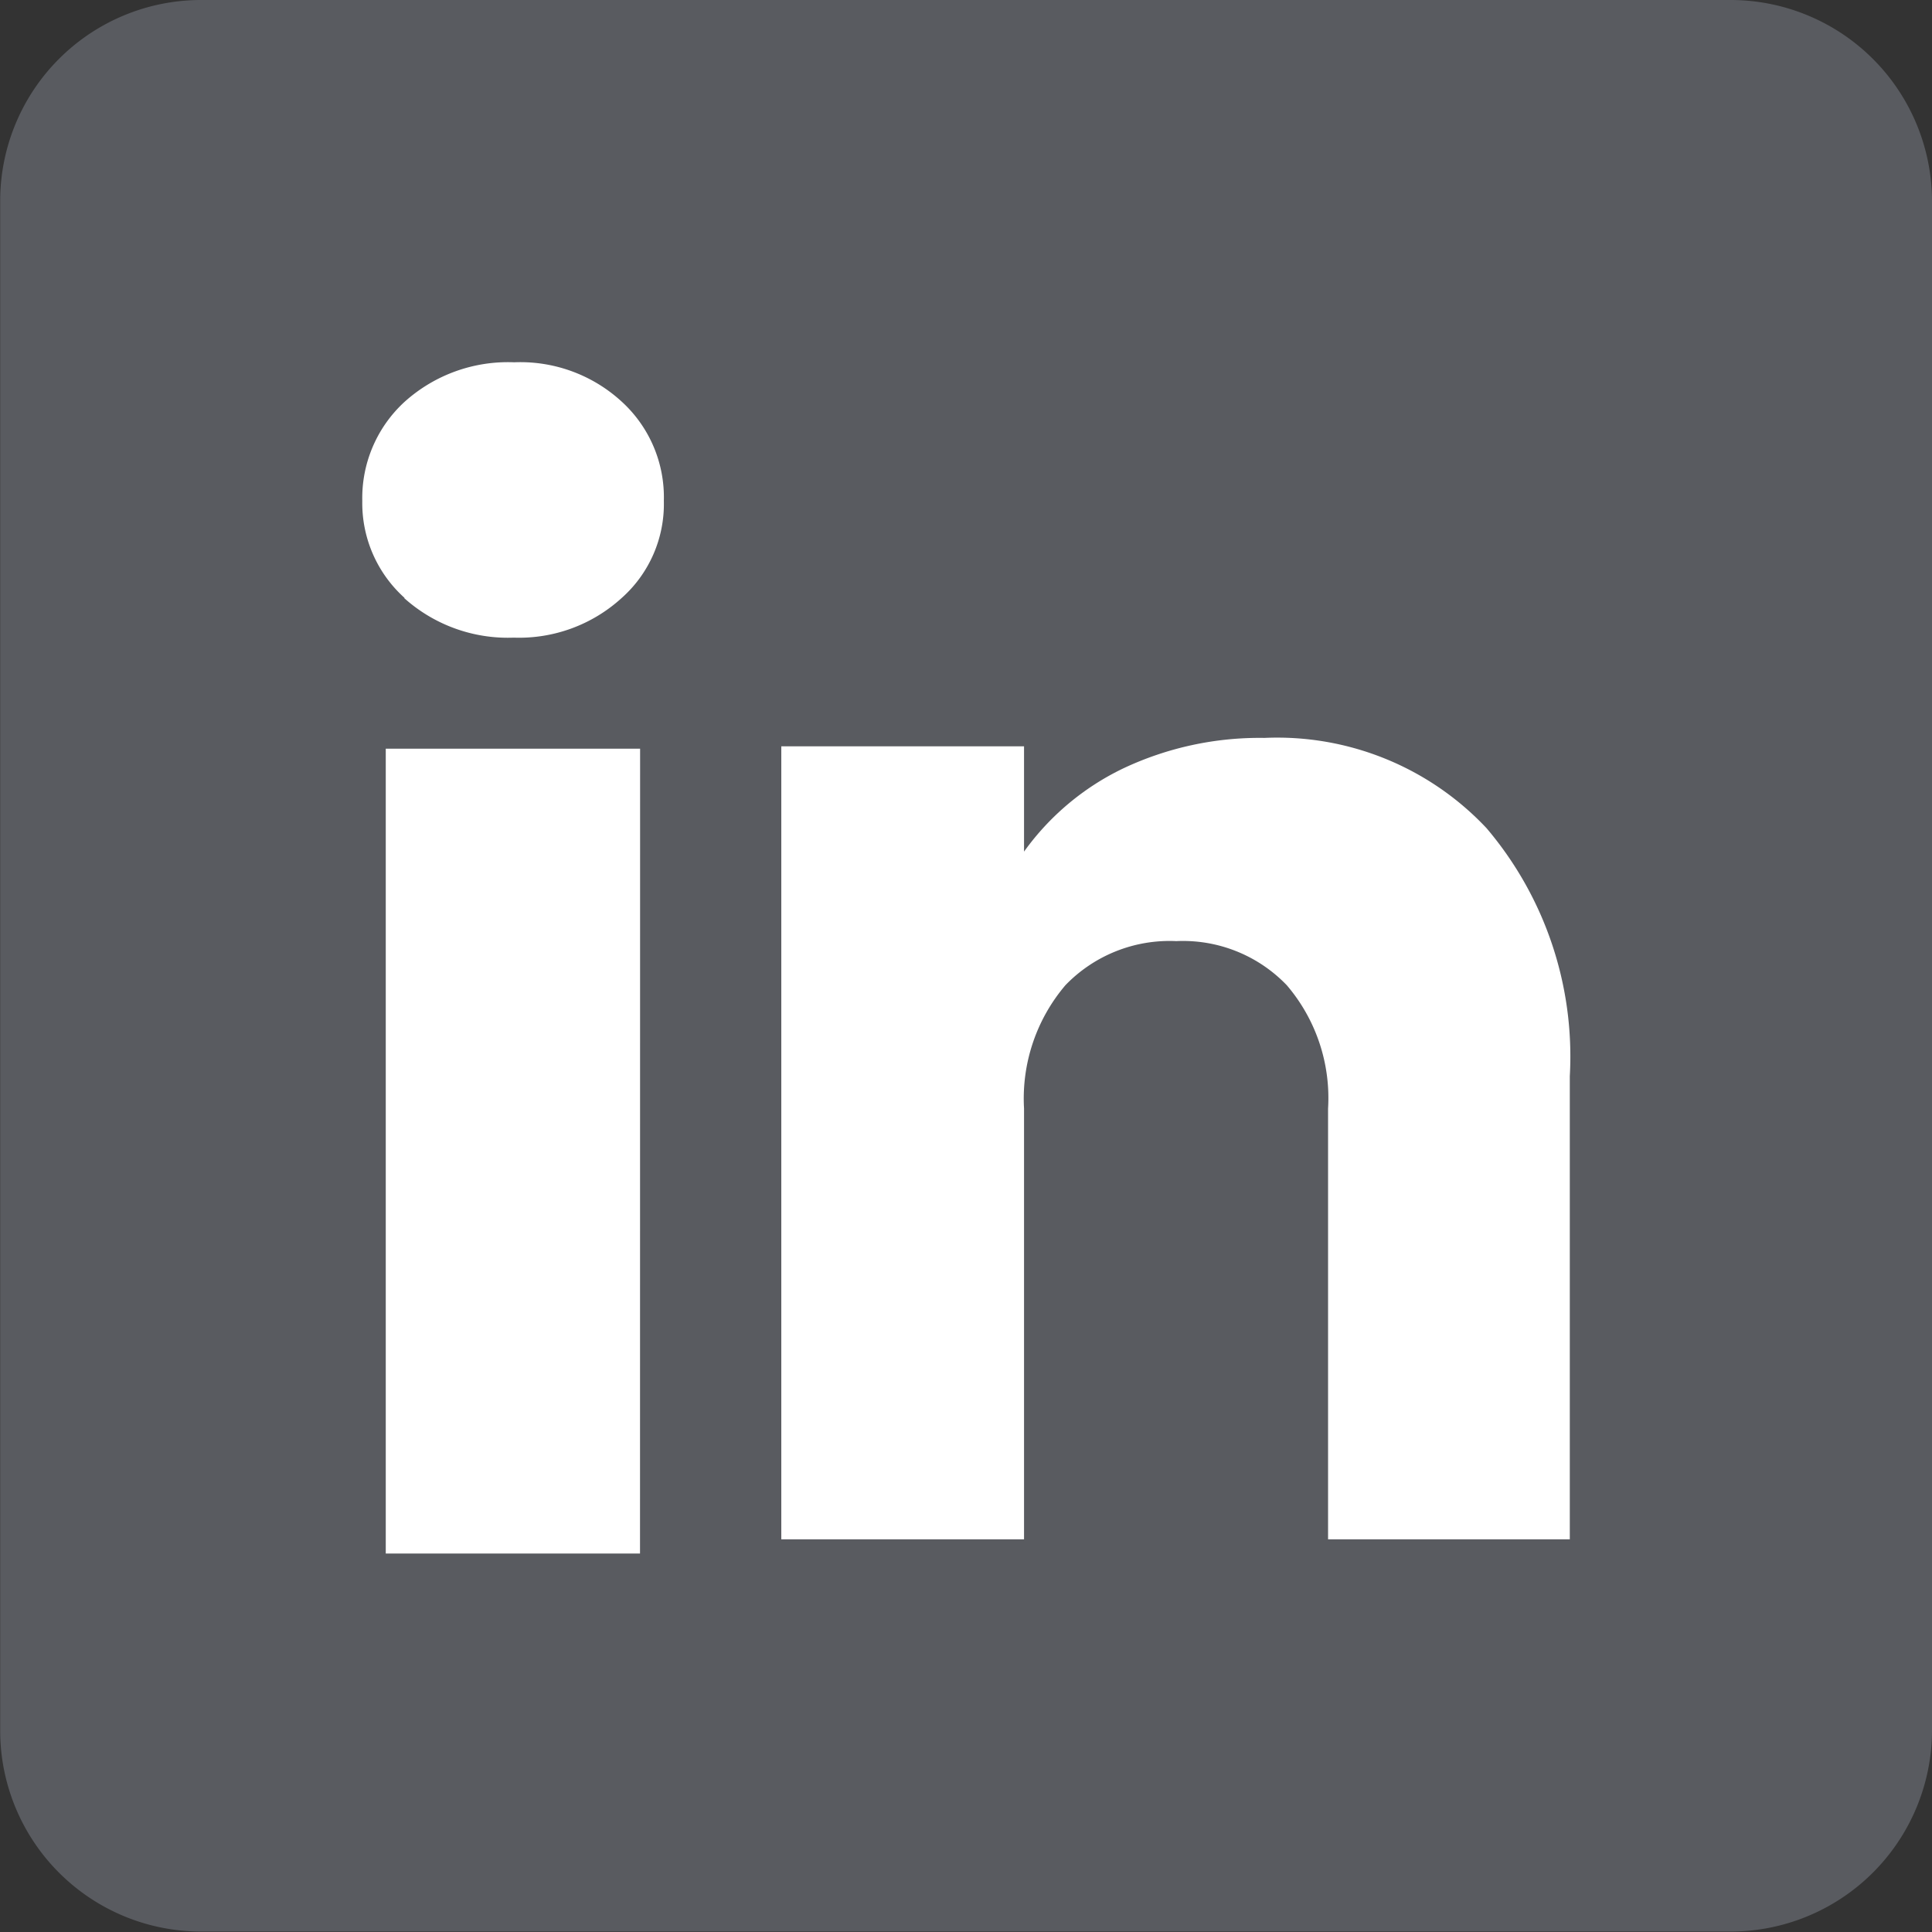
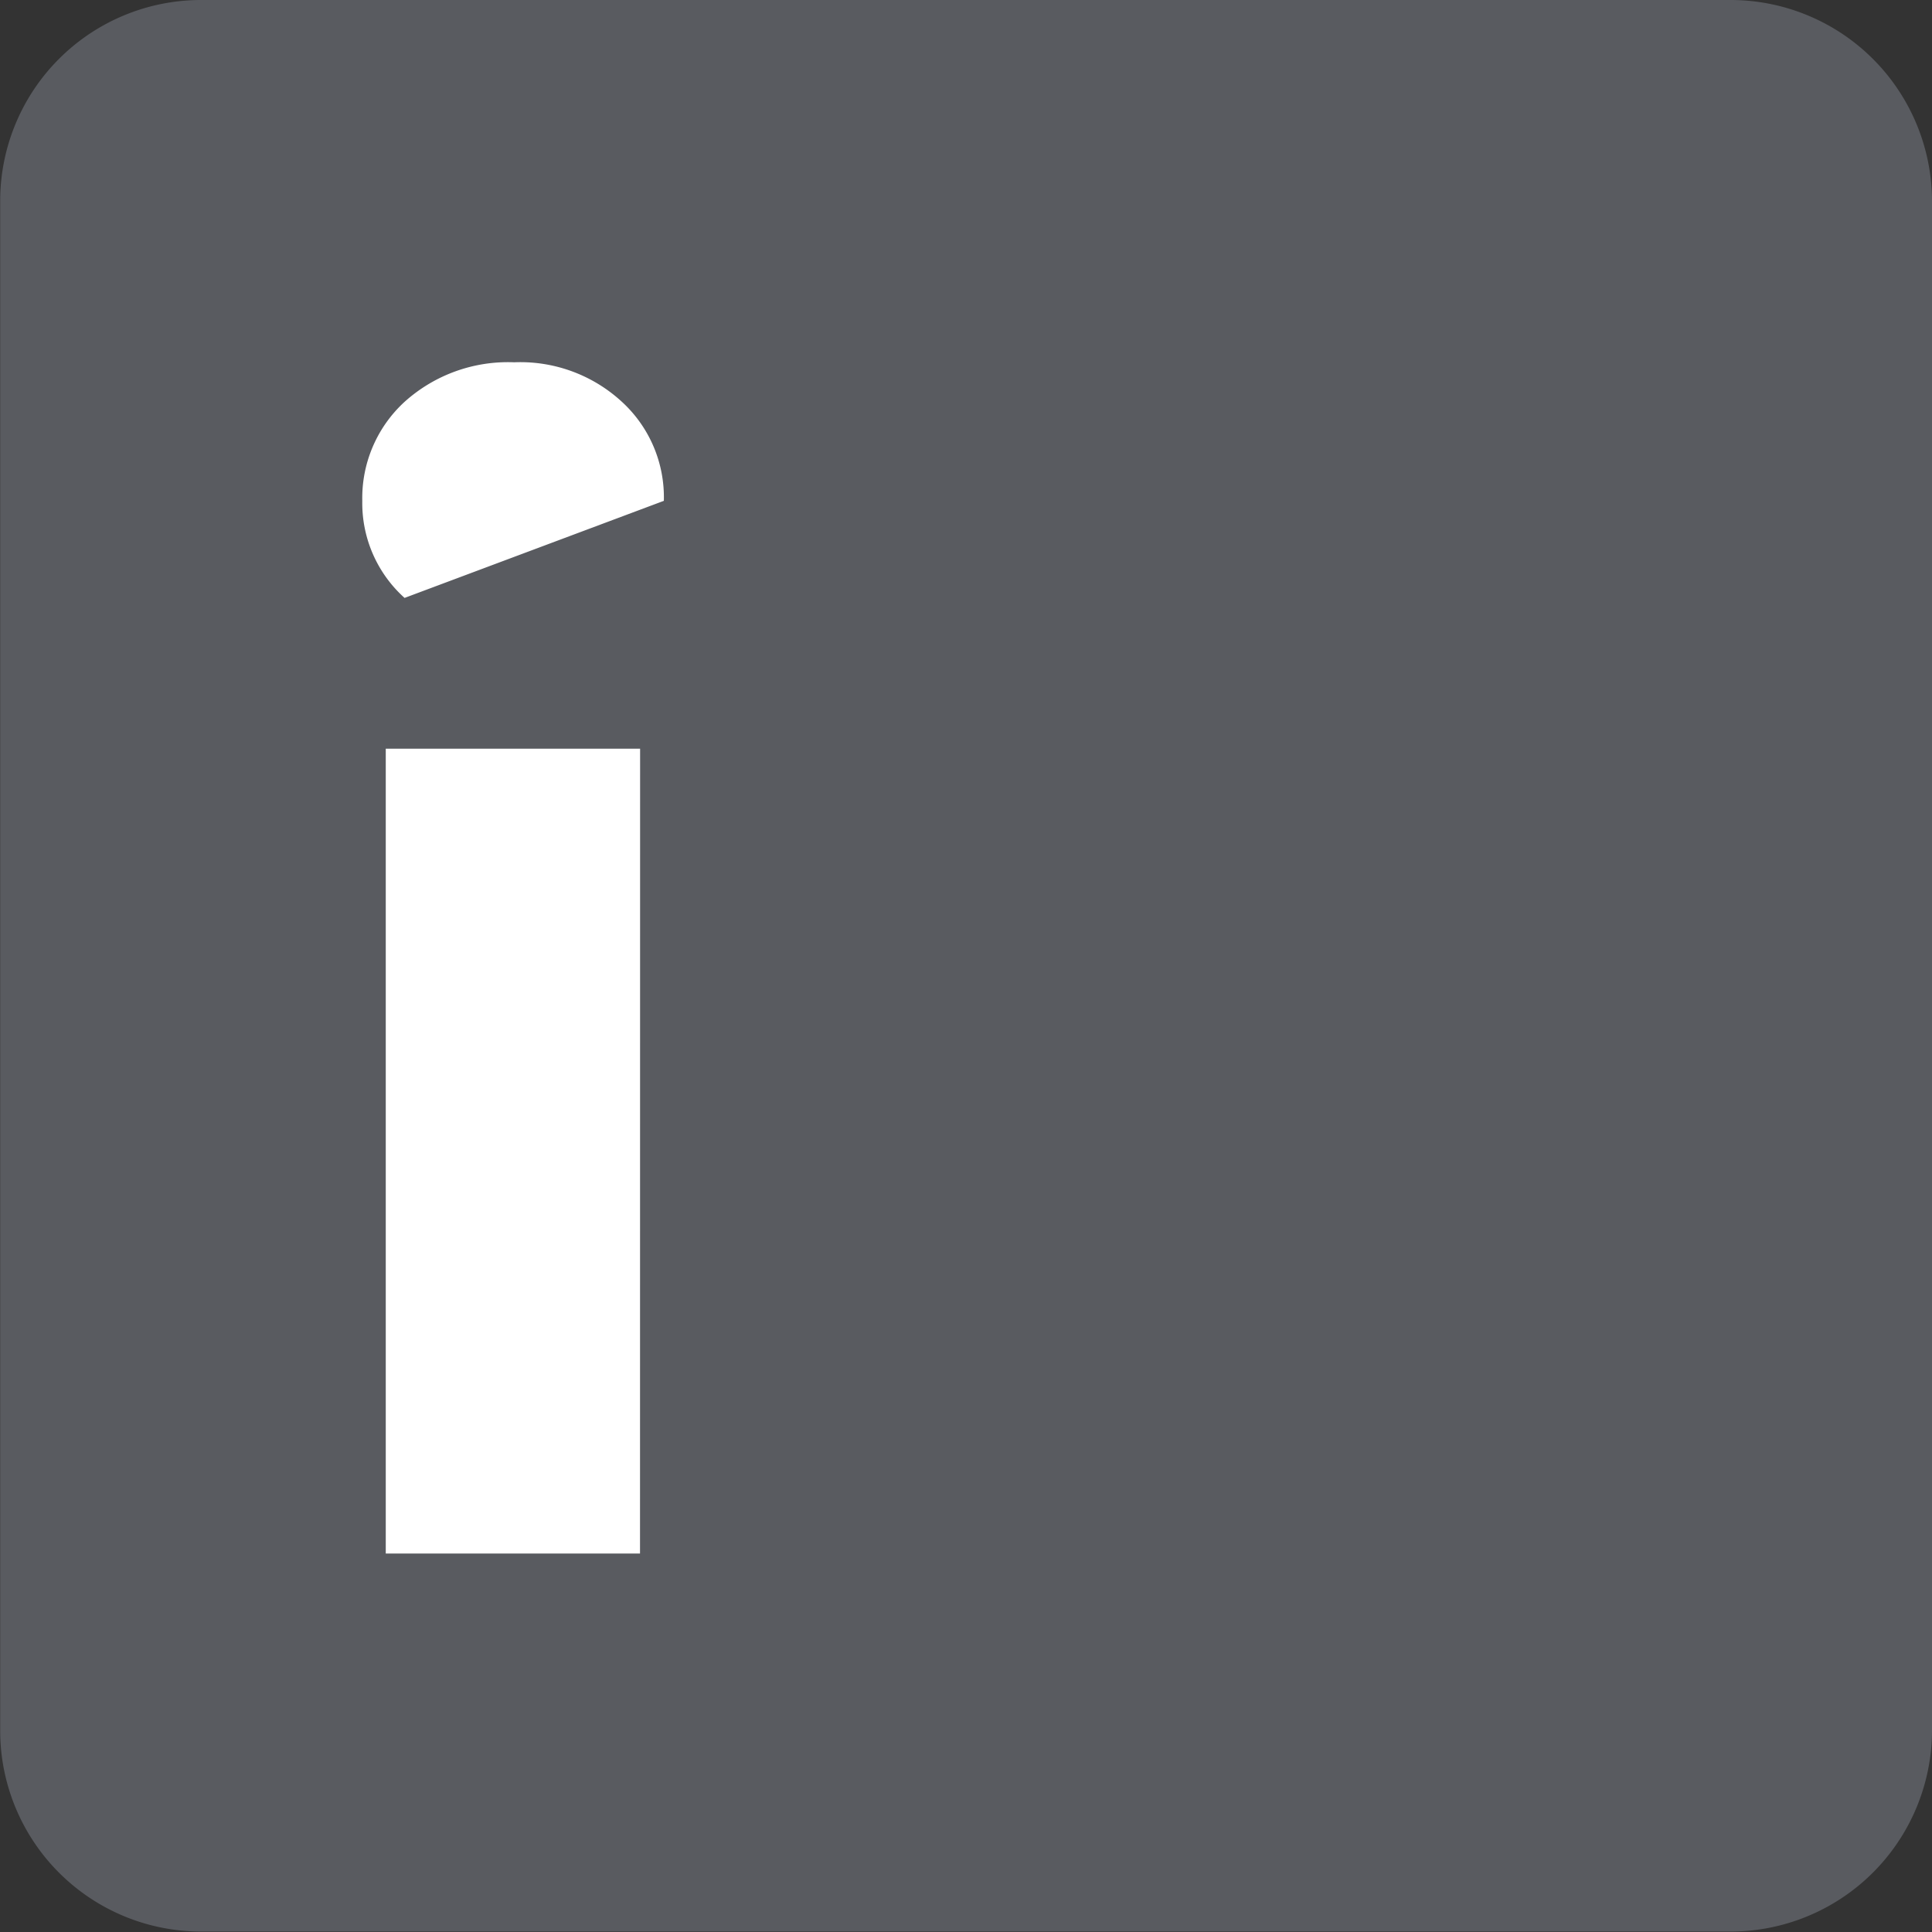
<svg xmlns="http://www.w3.org/2000/svg" width="21.155" height="21.155" viewBox="0 0 21.155 21.155">
  <rect x="0" y="0" width="21.155" height="21.155" fill="#333333" stroke="none" />
  <g transform="translate(-75.815 -1.011)">
    <g transform="translate(75.815 1.011)">
      <path d="M1.627,0H18.374A2.206,2.206,0,0,1,20.58,2.2v16.75a2.206,2.206,0,0,1-2.206,2.2H1.627a2.2,2.2,0,0,1-2.2-2.2V2.2A2.2,2.2,0,0,1,1.627,0" transform="translate(0.575)" fill="#595b60" />
    </g>
-     <path d="M67.149,8.427H64.365V-.386h2.785Zm0-8.814M64.571-2.037A1.394,1.394,0,0,1,64.108-3.1a1.428,1.428,0,0,1,.463-1.084,1.691,1.691,0,0,1,1.2-.433,1.64,1.64,0,0,1,1.18.433A1.417,1.417,0,0,1,67.41-3.1a1.376,1.376,0,0,1-.463,1.065,1.666,1.666,0,0,1-1.18.433,1.7,1.7,0,0,1-1.2-.433" transform="translate(15.674 9.595)" fill="#fff" />
+     <path d="M67.149,8.427H64.365V-.386h2.785Zm0-8.814M64.571-2.037A1.394,1.394,0,0,1,64.108-3.1a1.428,1.428,0,0,1,.463-1.084,1.691,1.691,0,0,1,1.2-.433,1.64,1.64,0,0,1,1.18.433A1.417,1.417,0,0,1,67.41-3.1" transform="translate(15.674 9.595)" fill="#fff" />
    <g transform="translate(84.37 9.091)">
-       <path d="M5.706.73a3.861,3.861,0,0,1,.912,2.716V8.517H3.971V3.8A1.9,1.9,0,0,0,3.519,2.45a1.575,1.575,0,0,0-1.21-.483,1.584,1.584,0,0,0-1.214.483A1.915,1.915,0,0,0,.642,3.8V8.517H-2.016V-.166H.642V.987A2.859,2.859,0,0,1,1.73.075,3.5,3.5,0,0,1,3.274-.258,3.144,3.144,0,0,1,5.706.73" transform="translate(2.016 0.258)" fill="#fff" />
-     </g>
+       </g>
  </g>
</svg>